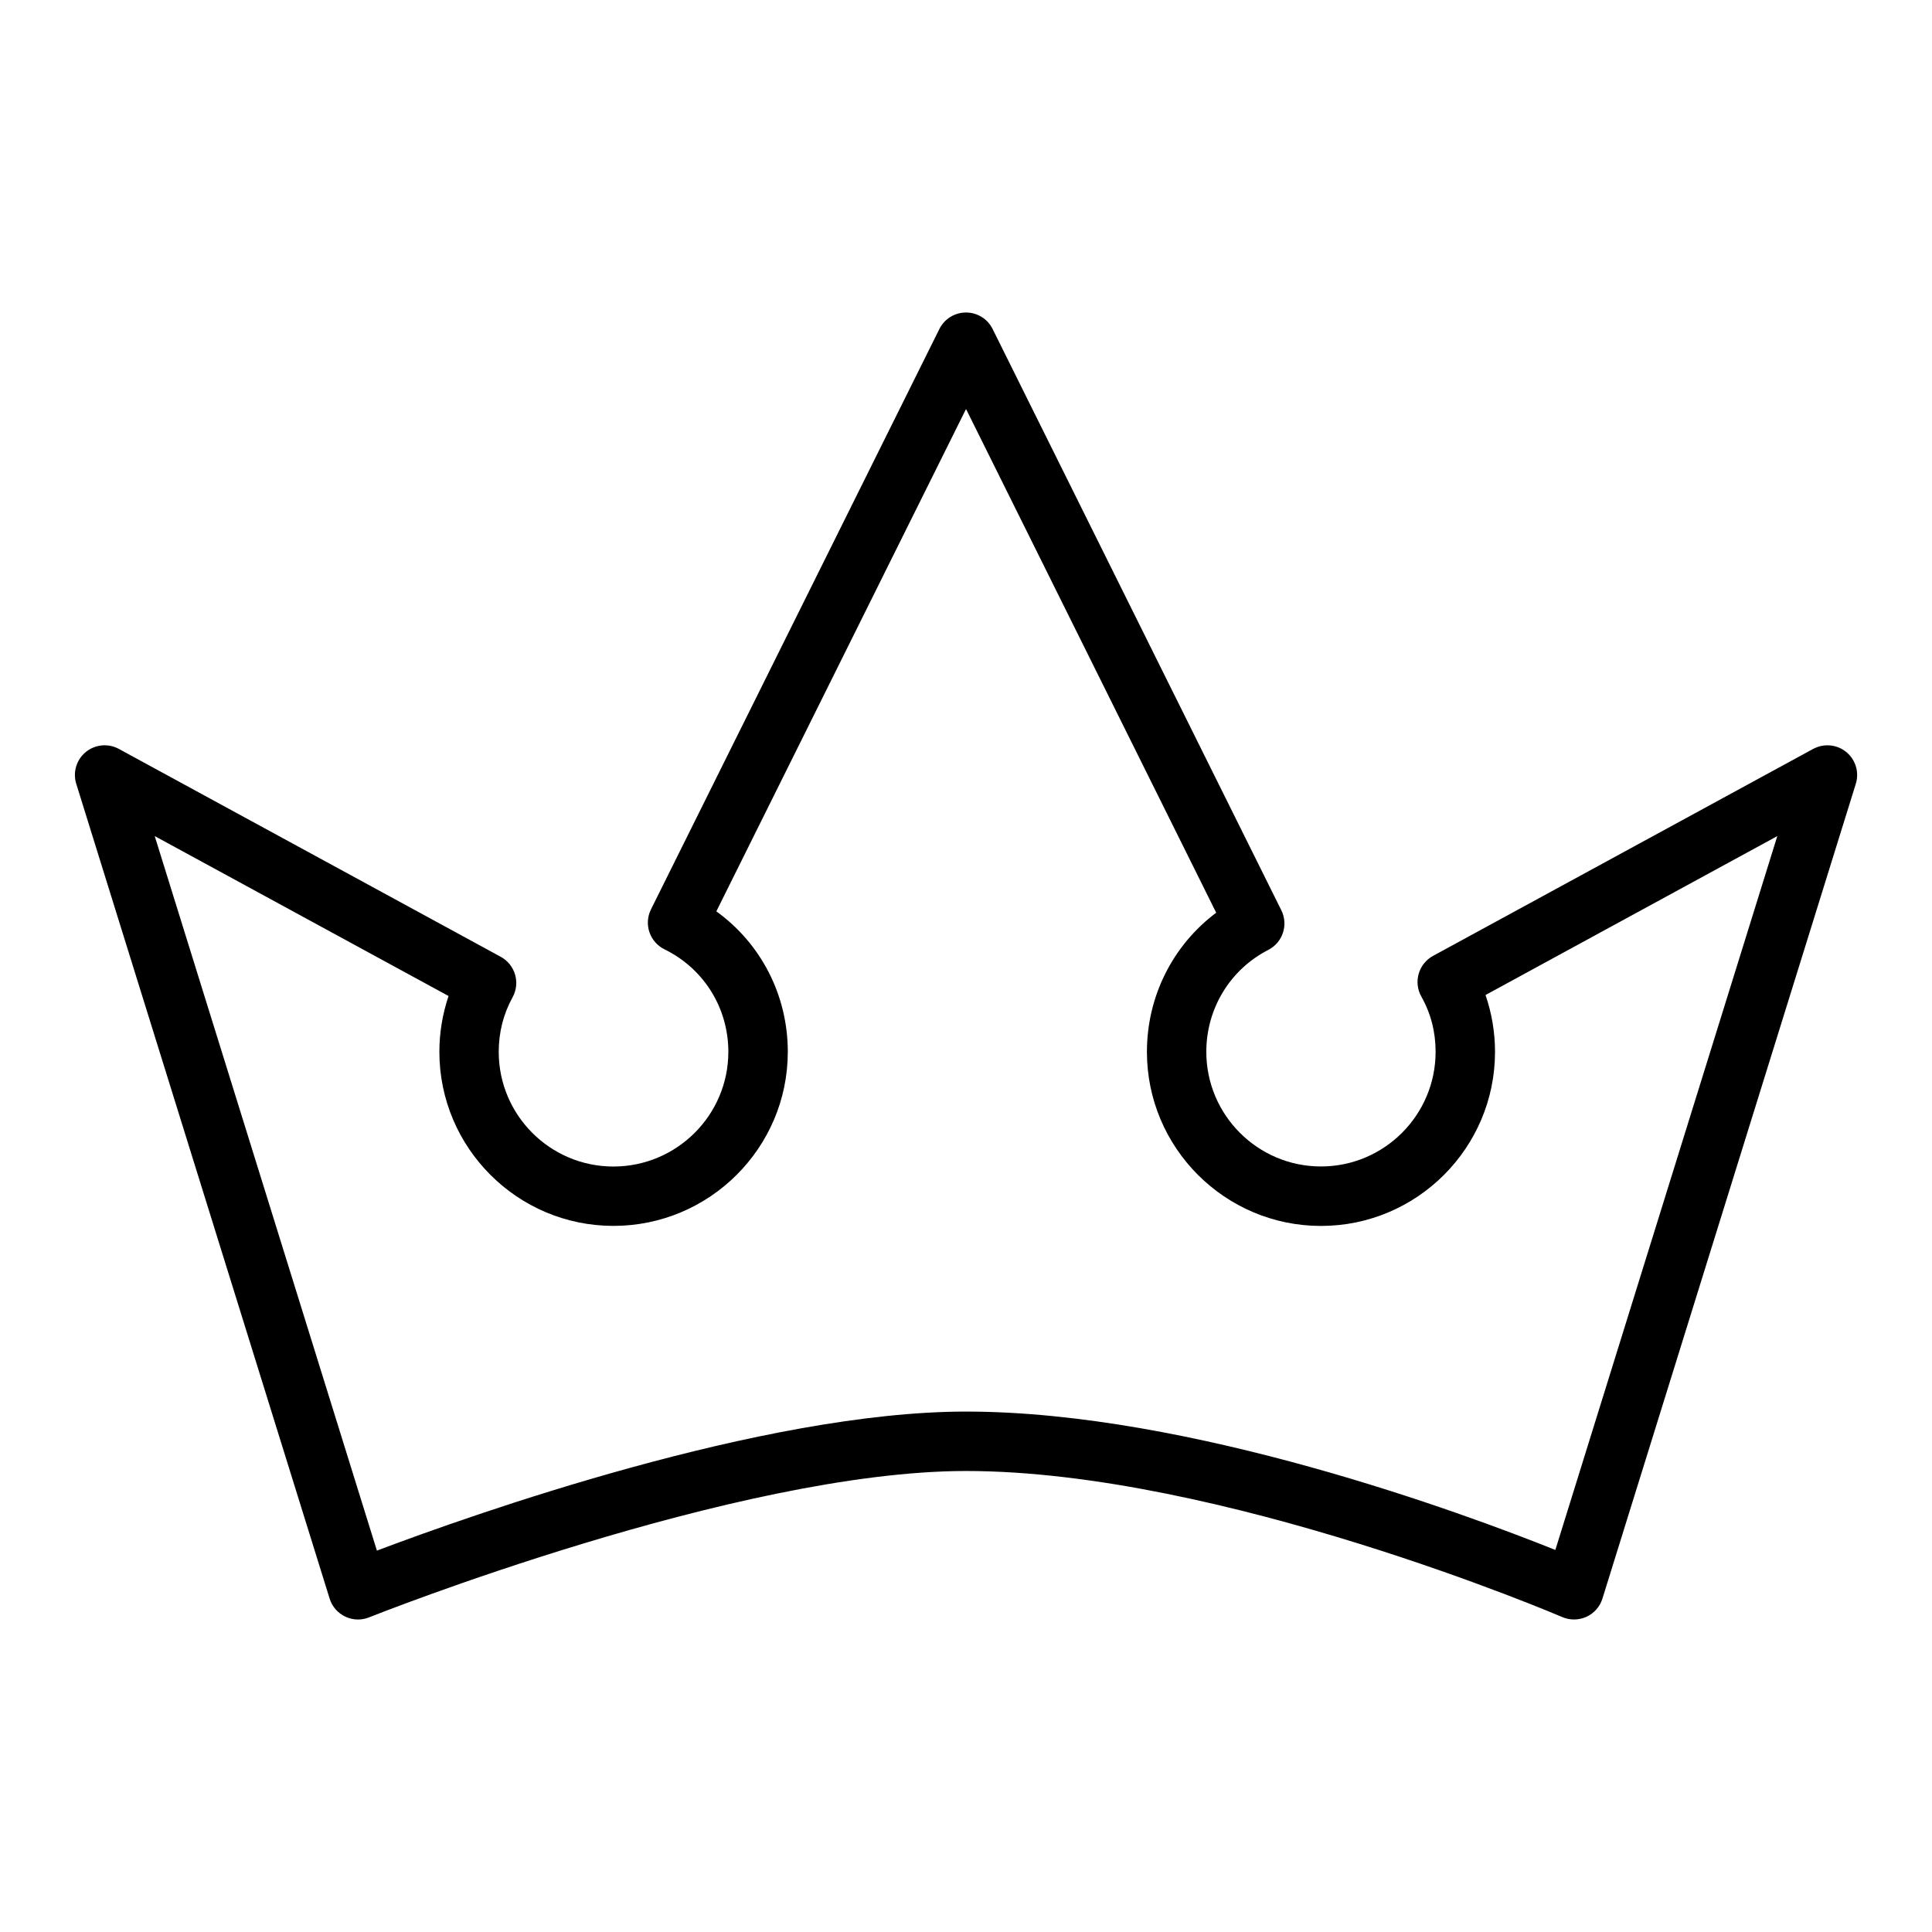
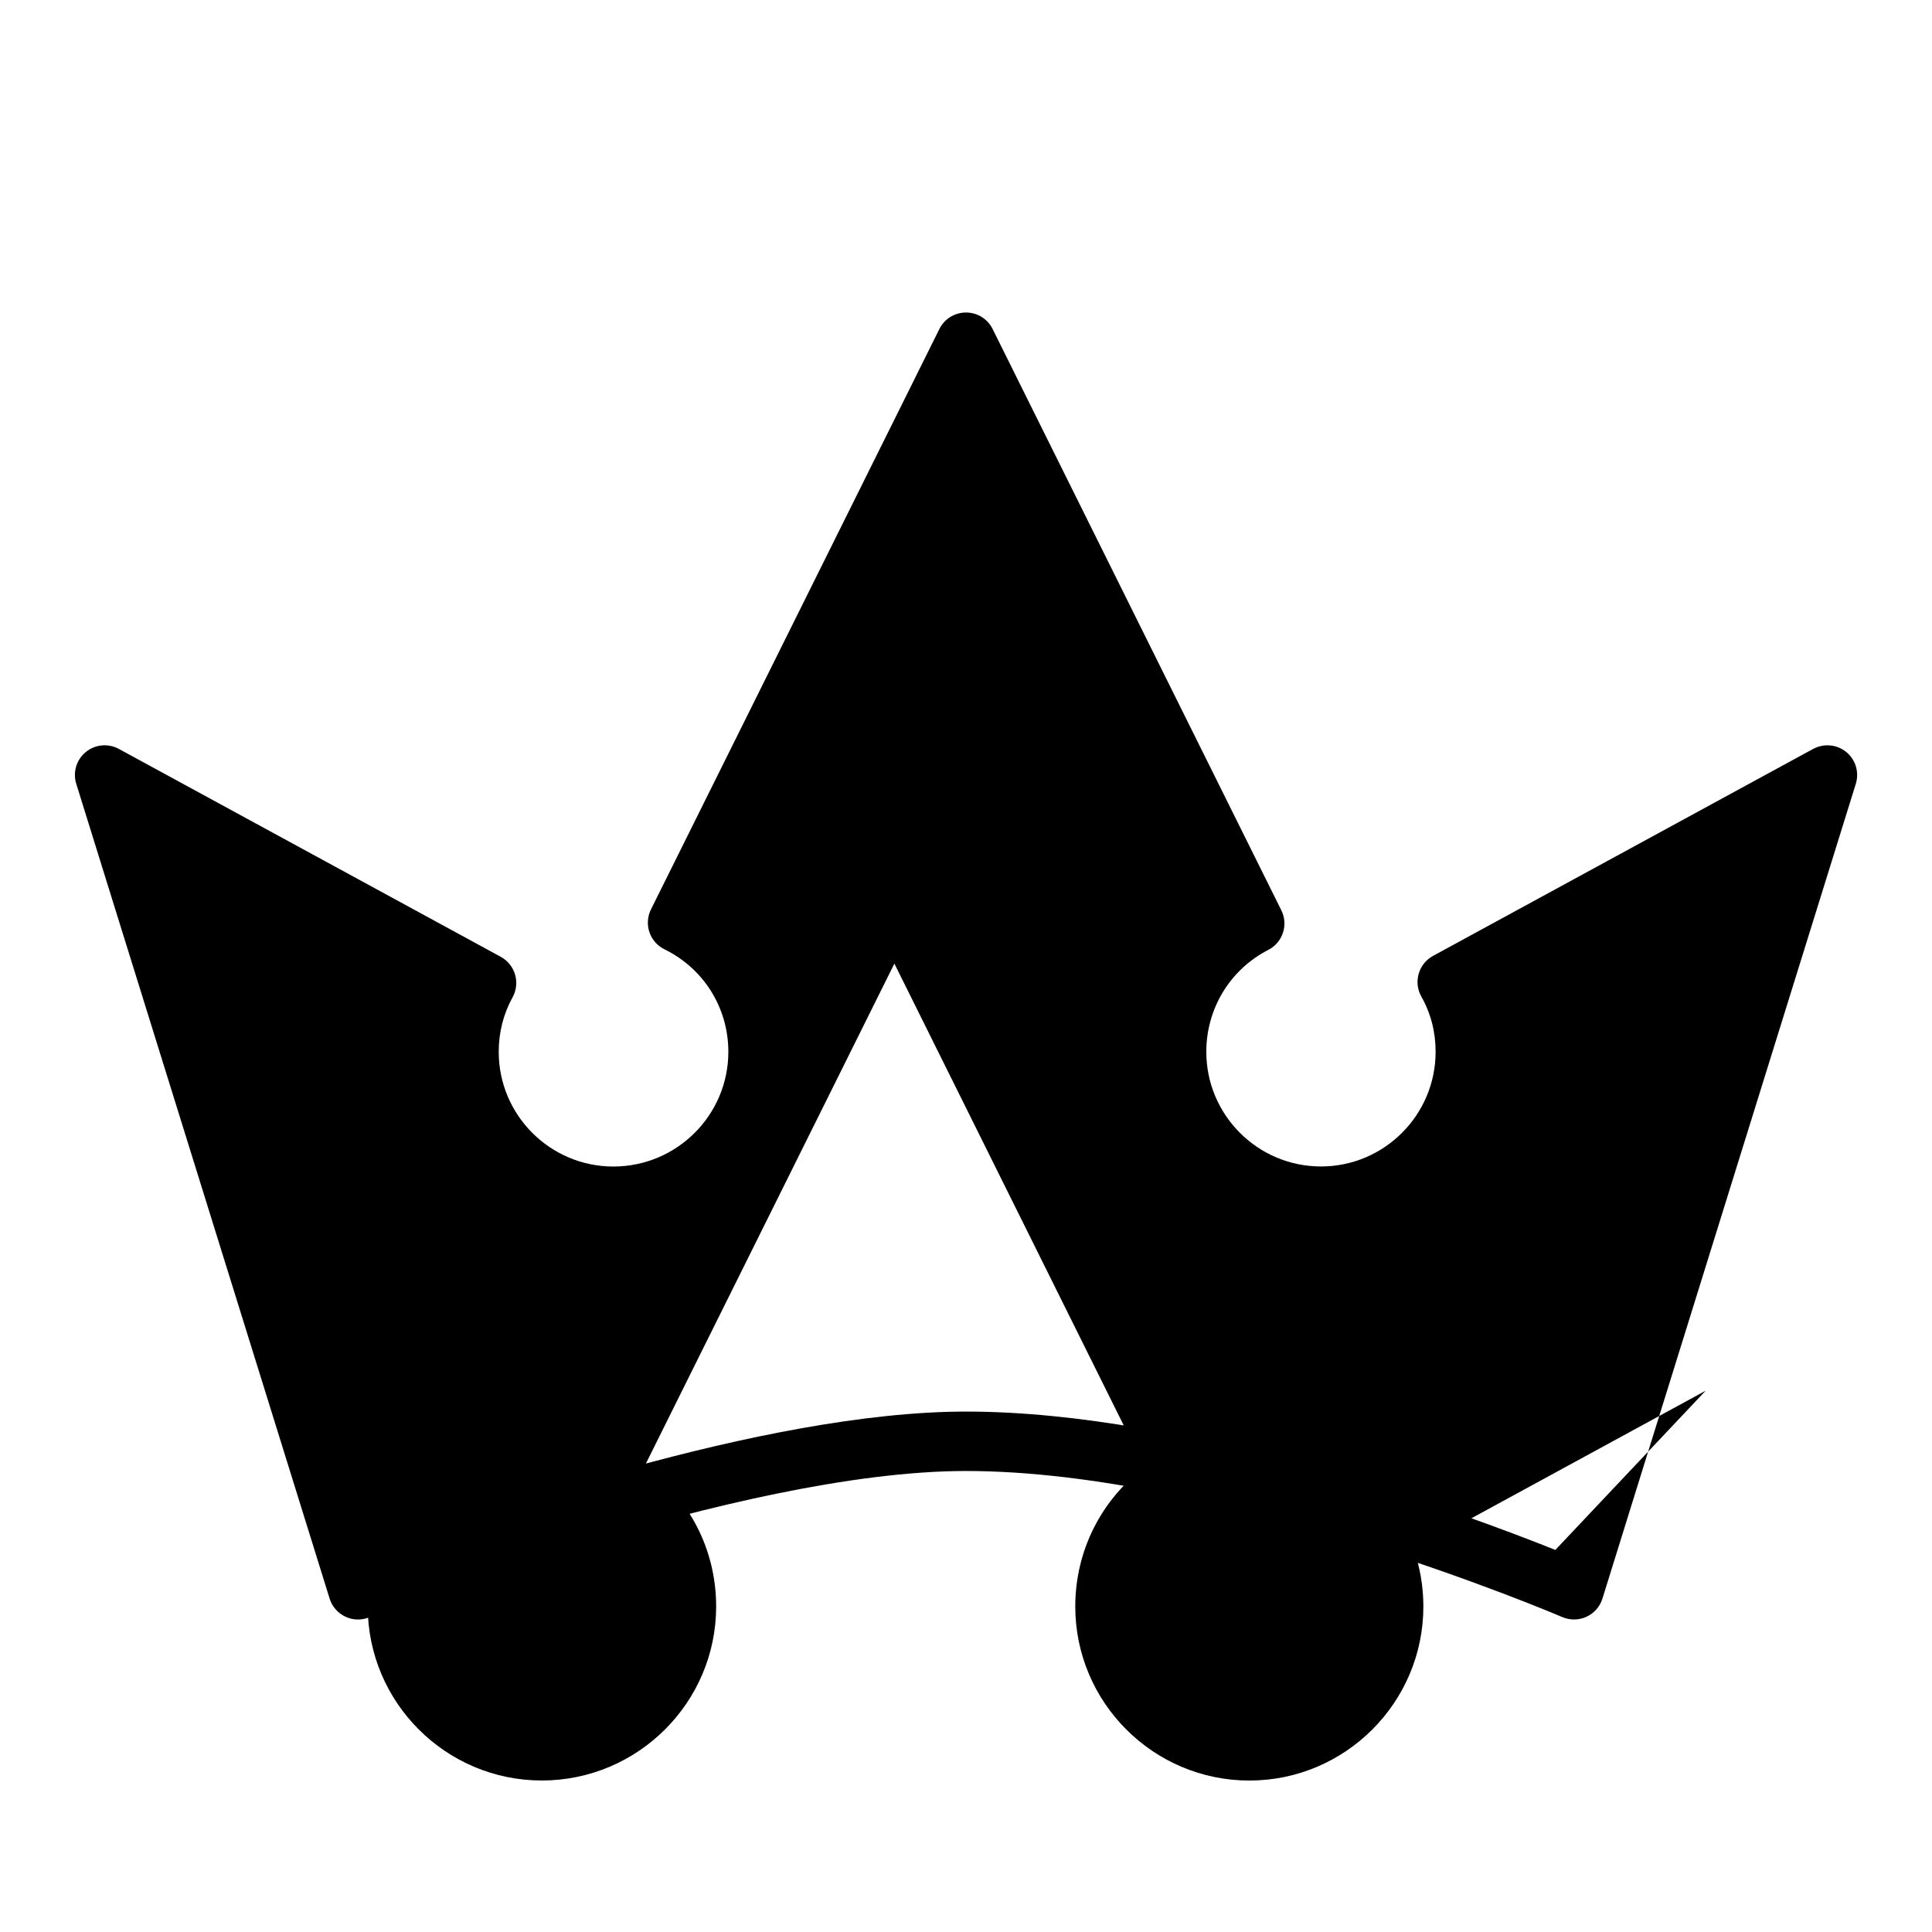
<svg xmlns="http://www.w3.org/2000/svg" fill="#000000" width="800px" height="800px" version="1.1" viewBox="144 144 512 512">
-   <path d="m624.52 342.46-100.76 54.867c-1.852 1.008-3.219 2.723-3.793 4.746-0.582 2.023-0.332 4.203 0.707 6.039 2.512 4.441 3.777 9.359 3.777 14.625 0 16.75-13.625 30.387-30.379 30.387-16.758 0-30.387-13.625-30.387-30.387 0-11.461 6.297-21.805 16.43-27.008 3.824-1.969 5.367-6.644 3.449-10.5l-76.516-154.05c-1.32-2.668-4.055-4.363-7.043-4.363-2.992 0-5.723 1.691-7.055 4.367l-76.438 153.82c-0.93 1.875-1.078 4.047-0.41 6.031 0.676 1.984 2.109 3.621 3.992 4.543 10.438 5.117 16.926 15.539 16.926 27.176 0 16.75-13.664 30.387-30.465 30.387-16.758 0-30.387-13.625-30.387-30.387 0-5.172 1.234-10.035 3.676-14.469 1.008-1.836 1.242-4 0.66-6.008-0.59-2.008-1.953-3.699-3.785-4.707l-101.23-55.105c-2.816-1.527-6.273-1.203-8.754 0.828-2.481 2.031-3.481 5.367-2.527 8.422l67.148 215.93c0.652 2.102 2.148 3.824 4.133 4.769 1.062 0.52 2.219 0.773 3.379 0.773 0.992 0 1.992-0.188 2.93-0.566 0.965-0.387 97.5-38.793 158.21-38.793 67.434 0 157.12 38.328 158.02 38.715 2.055 0.875 4.375 0.844 6.406-0.078 2.031-0.938 3.566-2.684 4.227-4.816l67.148-215.93c0.953-3.062-0.047-6.391-2.527-8.422-2.473-2.027-5.926-2.352-8.754-0.832zm-68.336 212.29c-24.129-9.66-96.852-36.668-156.18-36.668-53.969 0-131.21 27.434-156.12 36.848l-58.883-189.36 77.871 42.383c-1.598 4.731-2.434 9.738-2.434 14.793 0 25.434 20.695 46.129 46.129 46.129 25.473 0 46.207-20.695 46.207-46.129 0-15.004-7.094-28.668-18.934-37.227l66.168-133.13 66.297 133.49c-11.477 8.598-18.359 22.145-18.359 36.879 0 25.434 20.695 46.129 46.129 46.129 25.426 0 46.121-20.695 46.121-46.129 0-5.172-0.859-10.266-2.519-15.066l77.328-42.117z" />
+   <path d="m624.52 342.46-100.76 54.867c-1.852 1.008-3.219 2.723-3.793 4.746-0.582 2.023-0.332 4.203 0.707 6.039 2.512 4.441 3.777 9.359 3.777 14.625 0 16.75-13.625 30.387-30.379 30.387-16.758 0-30.387-13.625-30.387-30.387 0-11.461 6.297-21.805 16.43-27.008 3.824-1.969 5.367-6.644 3.449-10.5l-76.516-154.05c-1.32-2.668-4.055-4.363-7.043-4.363-2.992 0-5.723 1.691-7.055 4.367l-76.438 153.82c-0.93 1.875-1.078 4.047-0.41 6.031 0.676 1.984 2.109 3.621 3.992 4.543 10.438 5.117 16.926 15.539 16.926 27.176 0 16.75-13.664 30.387-30.465 30.387-16.758 0-30.387-13.625-30.387-30.387 0-5.172 1.234-10.035 3.676-14.469 1.008-1.836 1.242-4 0.66-6.008-0.59-2.008-1.953-3.699-3.785-4.707l-101.23-55.105c-2.816-1.527-6.273-1.203-8.754 0.828-2.481 2.031-3.481 5.367-2.527 8.422l67.148 215.93c0.652 2.102 2.148 3.824 4.133 4.769 1.062 0.52 2.219 0.773 3.379 0.773 0.992 0 1.992-0.188 2.93-0.566 0.965-0.387 97.5-38.793 158.21-38.793 67.434 0 157.12 38.328 158.02 38.715 2.055 0.875 4.375 0.844 6.406-0.078 2.031-0.938 3.566-2.684 4.227-4.816l67.148-215.93c0.953-3.062-0.047-6.391-2.527-8.422-2.473-2.027-5.926-2.352-8.754-0.832zm-68.336 212.29c-24.129-9.66-96.852-36.668-156.18-36.668-53.969 0-131.21 27.434-156.12 36.848c-1.598 4.731-2.434 9.738-2.434 14.793 0 25.434 20.695 46.129 46.129 46.129 25.473 0 46.207-20.695 46.207-46.129 0-15.004-7.094-28.668-18.934-37.227l66.168-133.13 66.297 133.49c-11.477 8.598-18.359 22.145-18.359 36.879 0 25.434 20.695 46.129 46.129 46.129 25.426 0 46.121-20.695 46.121-46.129 0-5.172-0.859-10.266-2.519-15.066l77.328-42.117z" />
</svg>